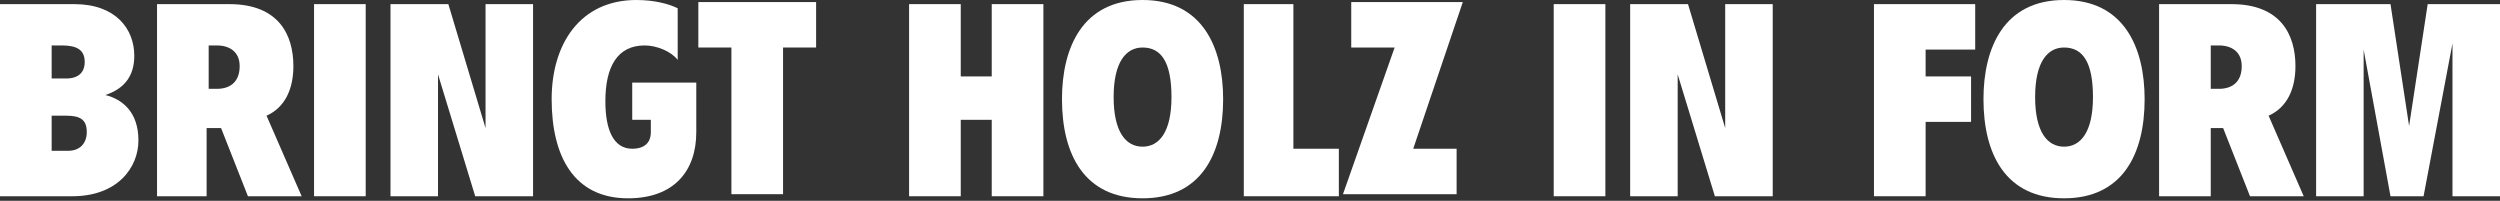
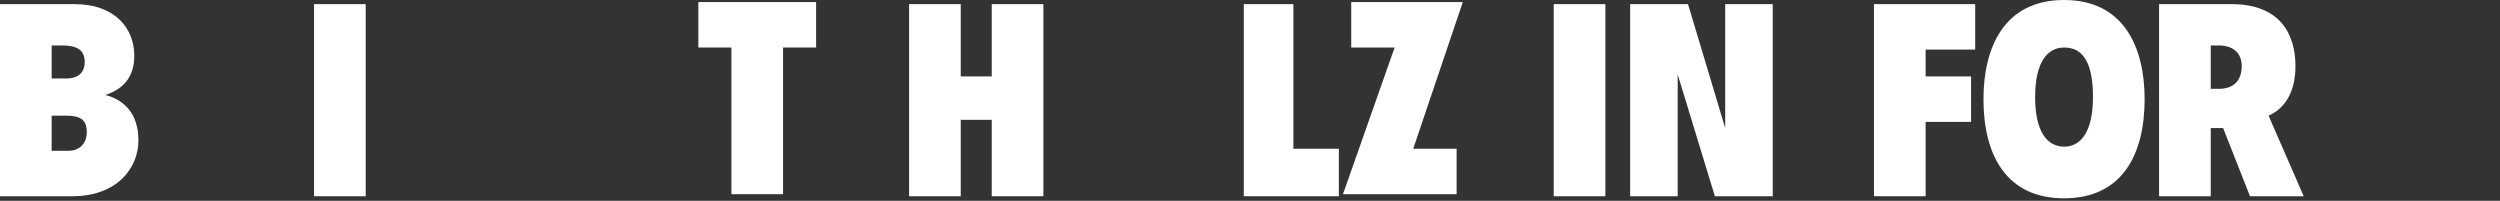
<svg xmlns="http://www.w3.org/2000/svg" width="386" height="31" viewBox="0 0 386 31" fill="none">
  <rect x="0" y="0" width="386" height="31" fill="#333333" stroke="none" />
  <path d="M0 0.638H11.484C17.864 0.638 20.735 4.465 20.735 8.612C20.735 11.801 19.14 13.715 16.269 14.672C18.822 15.309 21.373 17.223 21.373 21.689C21.373 25.835 18.183 30.3 11.165 30.3H0V0.638ZM7.975 12.12H10.208C12.122 12.12 13.079 11.163 13.079 9.568C13.079 7.655 11.803 7.017 9.57 7.017H7.975V12.12ZM7.975 23.283H10.527C12.441 23.283 13.398 22.008 13.398 20.413C13.398 18.499 12.441 17.861 10.208 17.861H7.975V23.283Z" fill="white" />
-   <path d="M24.245 0.638H35.41C43.066 0.638 45.299 5.422 45.299 10.206C45.299 13.715 44.023 16.585 41.152 17.861L46.575 30.3H38.281L34.134 19.775H31.901V30.3H24.245V0.638ZM32.22 13.715C32.539 13.715 33.177 13.715 33.496 13.715C35.41 13.715 37.005 12.758 37.005 10.206C37.005 7.974 35.41 7.017 33.496 7.017H32.22V13.715Z" fill="white" />
  <path d="M48.489 0.638H56.464V30.3H48.489V0.638Z" fill="white" />
-   <path d="M60.292 0.638H69.225L74.967 19.775V0.638H82.304V30.3H73.372L67.629 11.482V30.3H60.292V0.638Z" fill="white" />
-   <path d="M97.297 12.758H107.506V20.413C107.506 26.473 103.997 30.619 96.978 30.619C88.684 30.619 85.175 24.24 85.175 15.31C85.175 6.698 89.641 0 98.254 0C101.125 0 103.358 0.638 104.635 1.276V9.25C103.678 7.974 101.444 7.017 99.53 7.017C95.383 7.017 93.469 10.207 93.469 15.629C93.469 20.094 94.745 22.965 97.616 22.965C99.53 22.965 100.487 22.008 100.487 20.413V18.499H97.616V12.758H97.297Z" fill="white" />
  <path d="M112.929 7.336H107.825V0.319H126.008V7.336H120.904V29.982H112.929V7.336Z" fill="white" />
  <path d="M140.364 0.638H148.339V11.801H153.124V0.638H161.099V30.3H153.124V18.499H148.339V30.3H140.364V0.638Z" fill="white" />
-   <path d="M176.411 30.619C167.479 30.619 163.97 23.922 163.97 15.31C163.97 7.336 167.16 0 176.411 0C185.663 0 188.853 7.336 188.853 15.31C188.853 23.922 185.343 30.619 176.411 30.619ZM176.411 22.646C178.963 22.646 180.877 20.413 180.877 14.991C180.877 9.569 179.282 7.336 176.411 7.336C173.859 7.336 171.945 9.569 171.945 14.991C171.945 20.413 173.859 22.646 176.411 22.646Z" fill="white" />
  <path d="M191.724 0.638H199.699V22.964H206.717V30.3H192.043V0.638H191.724Z" fill="white" />
  <path d="M215.33 7.336H208.631V0.319H225.858L218.202 22.965H224.901V29.982H207.355L215.33 7.336Z" fill="white" />
  <path d="M239.894 0.638H247.869V30.3H239.894V0.638Z" fill="white" />
  <path d="M251.697 0.638H260.629L266.371 19.775V0.638H273.709V30.3H264.776L259.034 11.482V30.3H251.697V0.638Z" fill="white" />
  <path d="M289.34 0.638H304.971V7.655H297.315V11.801H304.333V18.818H297.315V30.3H289.34V0.638Z" fill="white" />
  <path d="M318.689 30.619C309.757 30.619 306.248 23.922 306.248 15.31C306.248 7.336 309.438 0 318.689 0C327.94 0 331.13 7.336 331.13 15.31C331.13 23.922 327.621 30.619 318.689 30.619ZM318.689 22.646C321.241 22.646 323.155 20.413 323.155 14.991C323.155 9.569 321.56 7.336 318.689 7.336C316.137 7.336 314.223 9.569 314.223 14.991C314.223 20.413 316.137 22.646 318.689 22.646Z" fill="white" />
  <path d="M333.363 0.638H344.529C352.185 0.638 354.418 5.422 354.418 10.206C354.418 13.715 353.142 16.585 350.271 17.861L355.694 30.3H347.4L343.253 19.775H341.339V30.3H333.363V0.638ZM341.339 13.715C341.658 13.715 342.296 13.715 342.615 13.715C344.529 13.715 346.124 12.758 346.124 10.206C346.124 7.974 344.529 7.017 342.615 7.017H341.339V13.715Z" fill="white" />
-   <path d="M357.927 0.638H369.093L371.964 19.456L374.835 0.638H386V30.3H378.663V6.698L374.197 30.3H369.093L364.945 7.655V30.3H357.608V0.638H357.927Z" fill="white" />
</svg>